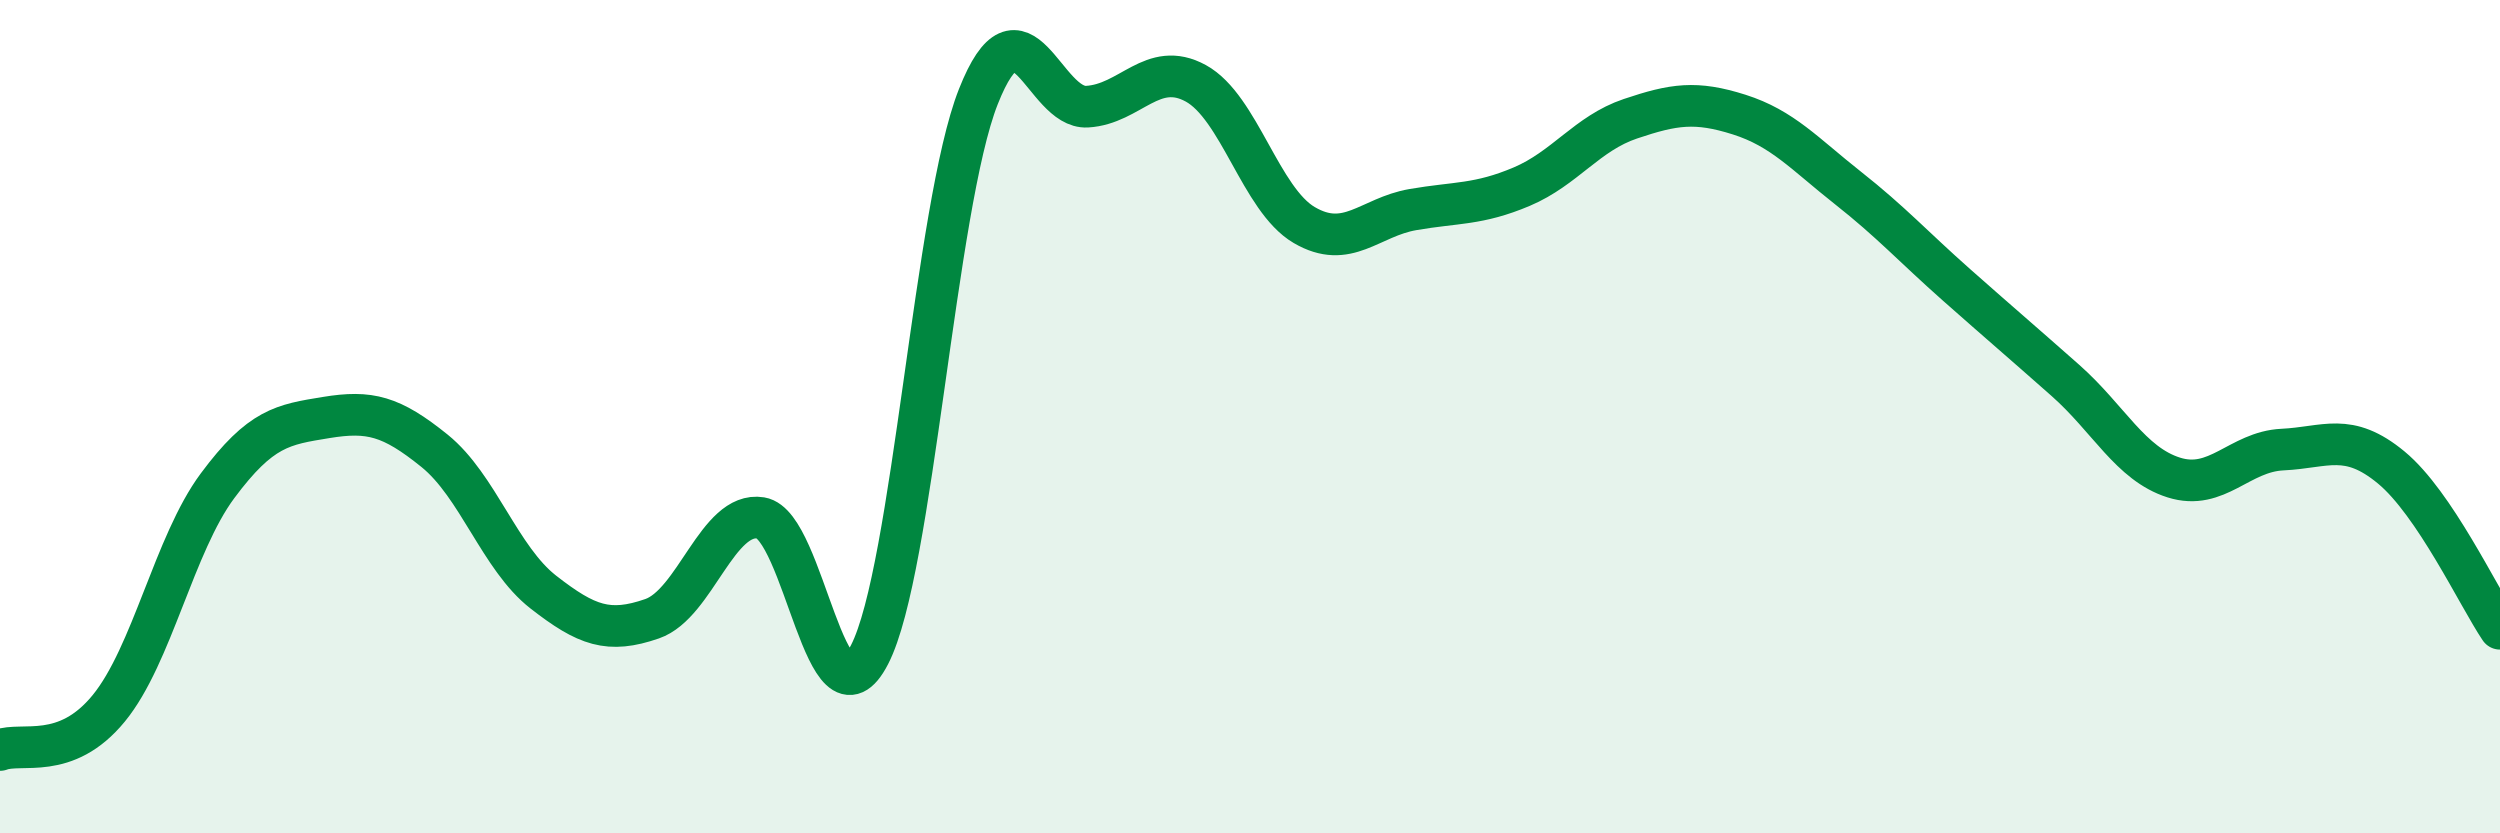
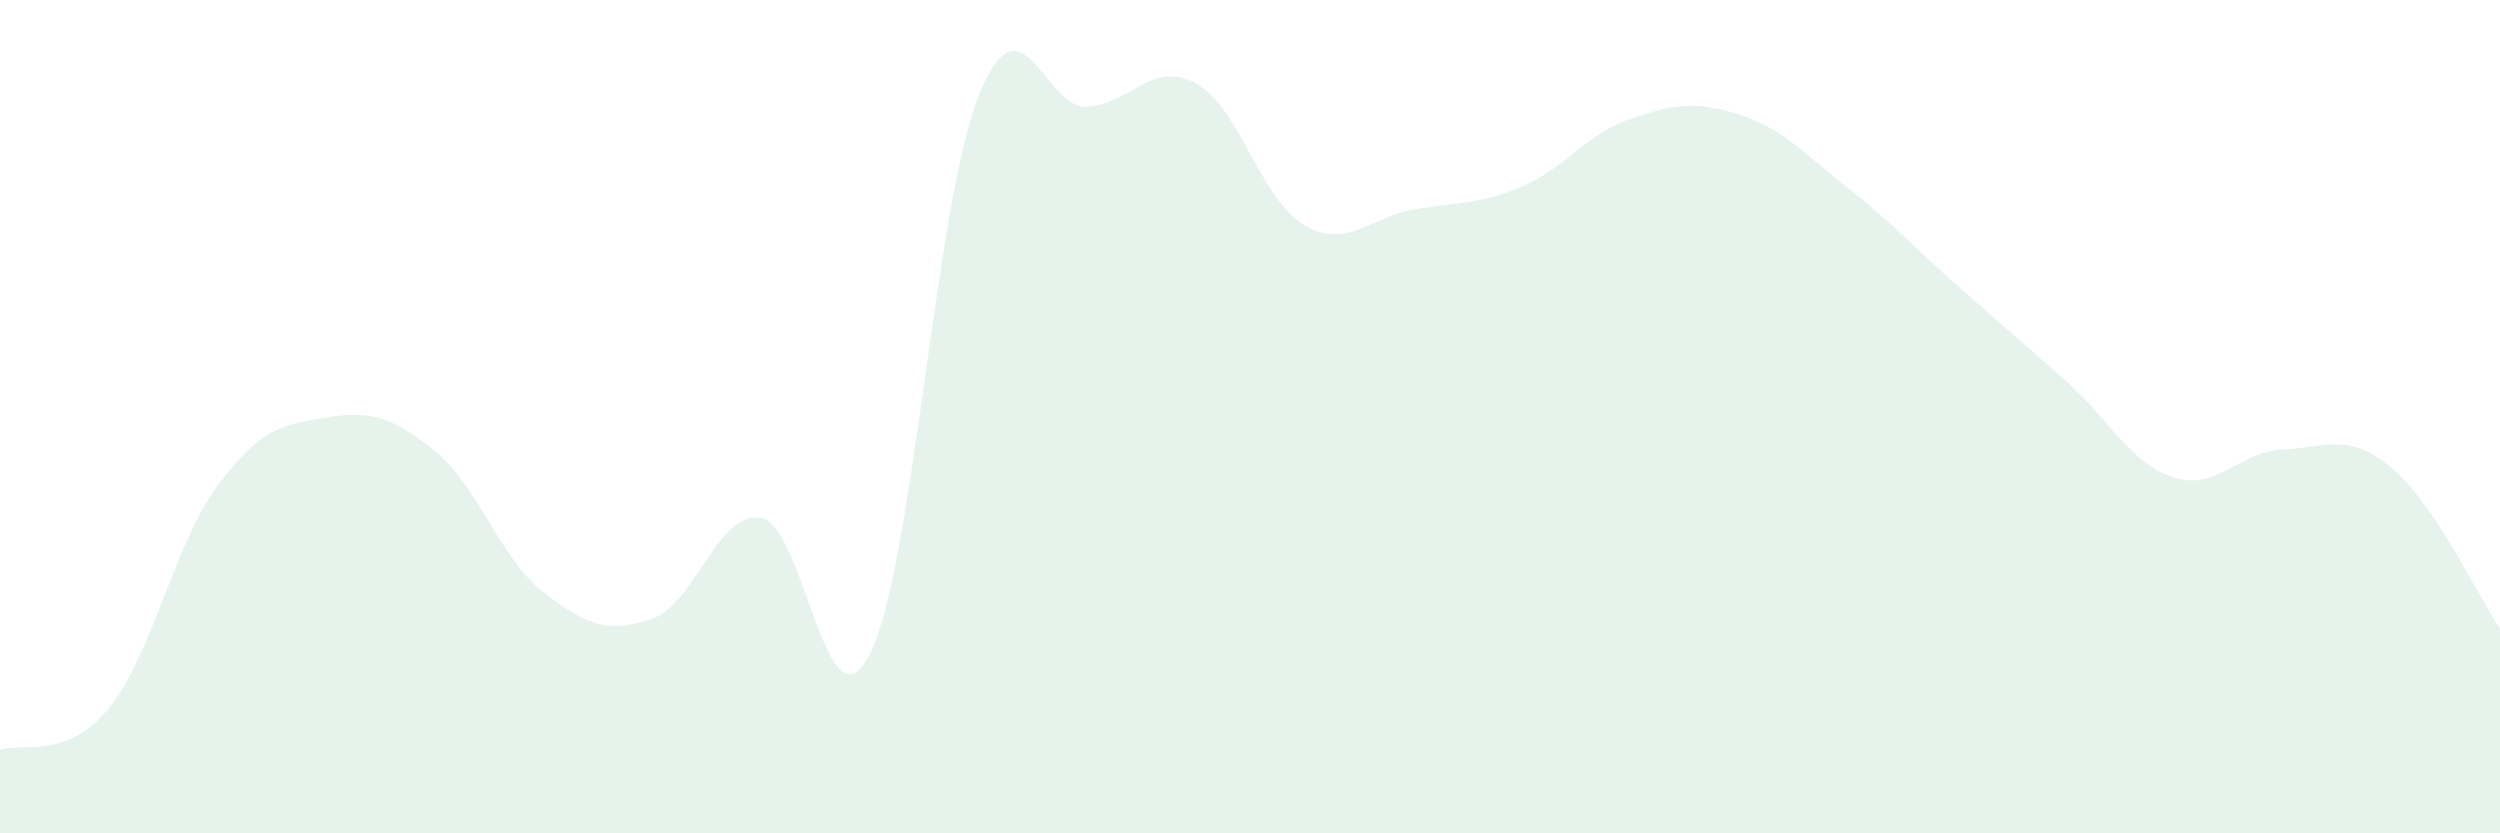
<svg xmlns="http://www.w3.org/2000/svg" width="60" height="20" viewBox="0 0 60 20">
  <path d="M 0,18 C 0.52,17.8 1.57,18.27 2.61,17 C 3.65,15.73 4.18,13.06 5.22,11.66 C 6.26,10.26 6.79,10.19 7.83,10.02 C 8.87,9.85 9.39,9.98 10.43,10.82 C 11.47,11.66 12,13.4 13.04,14.21 C 14.08,15.02 14.61,15.21 15.65,14.85 C 16.69,14.49 17.22,12.26 18.26,12.43 C 19.3,12.6 19.83,17.73 20.87,15.71 C 21.91,13.69 22.44,4.95 23.48,2.32 C 24.52,-0.31 25.05,2.62 26.09,2.56 C 27.13,2.5 27.66,1.43 28.7,2 C 29.74,2.57 30.26,4.79 31.3,5.4 C 32.34,6.01 32.87,5.21 33.91,5.03 C 34.95,4.85 35.48,4.92 36.52,4.48 C 37.56,4.04 38.09,3.2 39.13,2.85 C 40.17,2.5 40.7,2.42 41.74,2.75 C 42.78,3.08 43.31,3.69 44.35,4.51 C 45.39,5.33 45.92,5.92 46.96,6.84 C 48,7.76 48.53,8.21 49.57,9.13 C 50.61,10.05 51.13,11.13 52.17,11.46 C 53.21,11.79 53.74,10.84 54.78,10.79 C 55.82,10.74 56.35,10.36 57.39,11.22 C 58.43,12.08 59.48,14.32 60,15.09L60 20L0 20Z" fill="#008740" opacity="0.1" stroke-linecap="round" stroke-linejoin="round" />
-   <path d="M 0,18 C 0.52,17.8 1.57,18.27 2.61,17 C 3.65,15.73 4.18,13.06 5.22,11.66 C 6.26,10.26 6.79,10.19 7.83,10.02 C 8.87,9.85 9.39,9.98 10.43,10.82 C 11.47,11.66 12,13.4 13.04,14.21 C 14.08,15.02 14.61,15.21 15.65,14.85 C 16.69,14.49 17.22,12.26 18.26,12.43 C 19.3,12.6 19.83,17.73 20.87,15.71 C 21.91,13.69 22.44,4.95 23.48,2.32 C 24.52,-0.31 25.05,2.62 26.09,2.56 C 27.13,2.5 27.66,1.43 28.7,2 C 29.74,2.57 30.26,4.79 31.3,5.4 C 32.34,6.01 32.87,5.21 33.91,5.03 C 34.95,4.85 35.48,4.92 36.52,4.48 C 37.56,4.04 38.09,3.2 39.13,2.85 C 40.17,2.5 40.7,2.42 41.74,2.75 C 42.78,3.08 43.31,3.69 44.35,4.51 C 45.39,5.33 45.92,5.92 46.96,6.84 C 48,7.76 48.53,8.21 49.57,9.13 C 50.61,10.05 51.13,11.13 52.17,11.46 C 53.21,11.79 53.74,10.84 54.78,10.79 C 55.82,10.74 56.35,10.36 57.39,11.22 C 58.43,12.08 59.48,14.32 60,15.09" stroke="#008740" stroke-width="1" fill="none" stroke-linecap="round" stroke-linejoin="round" />
</svg>